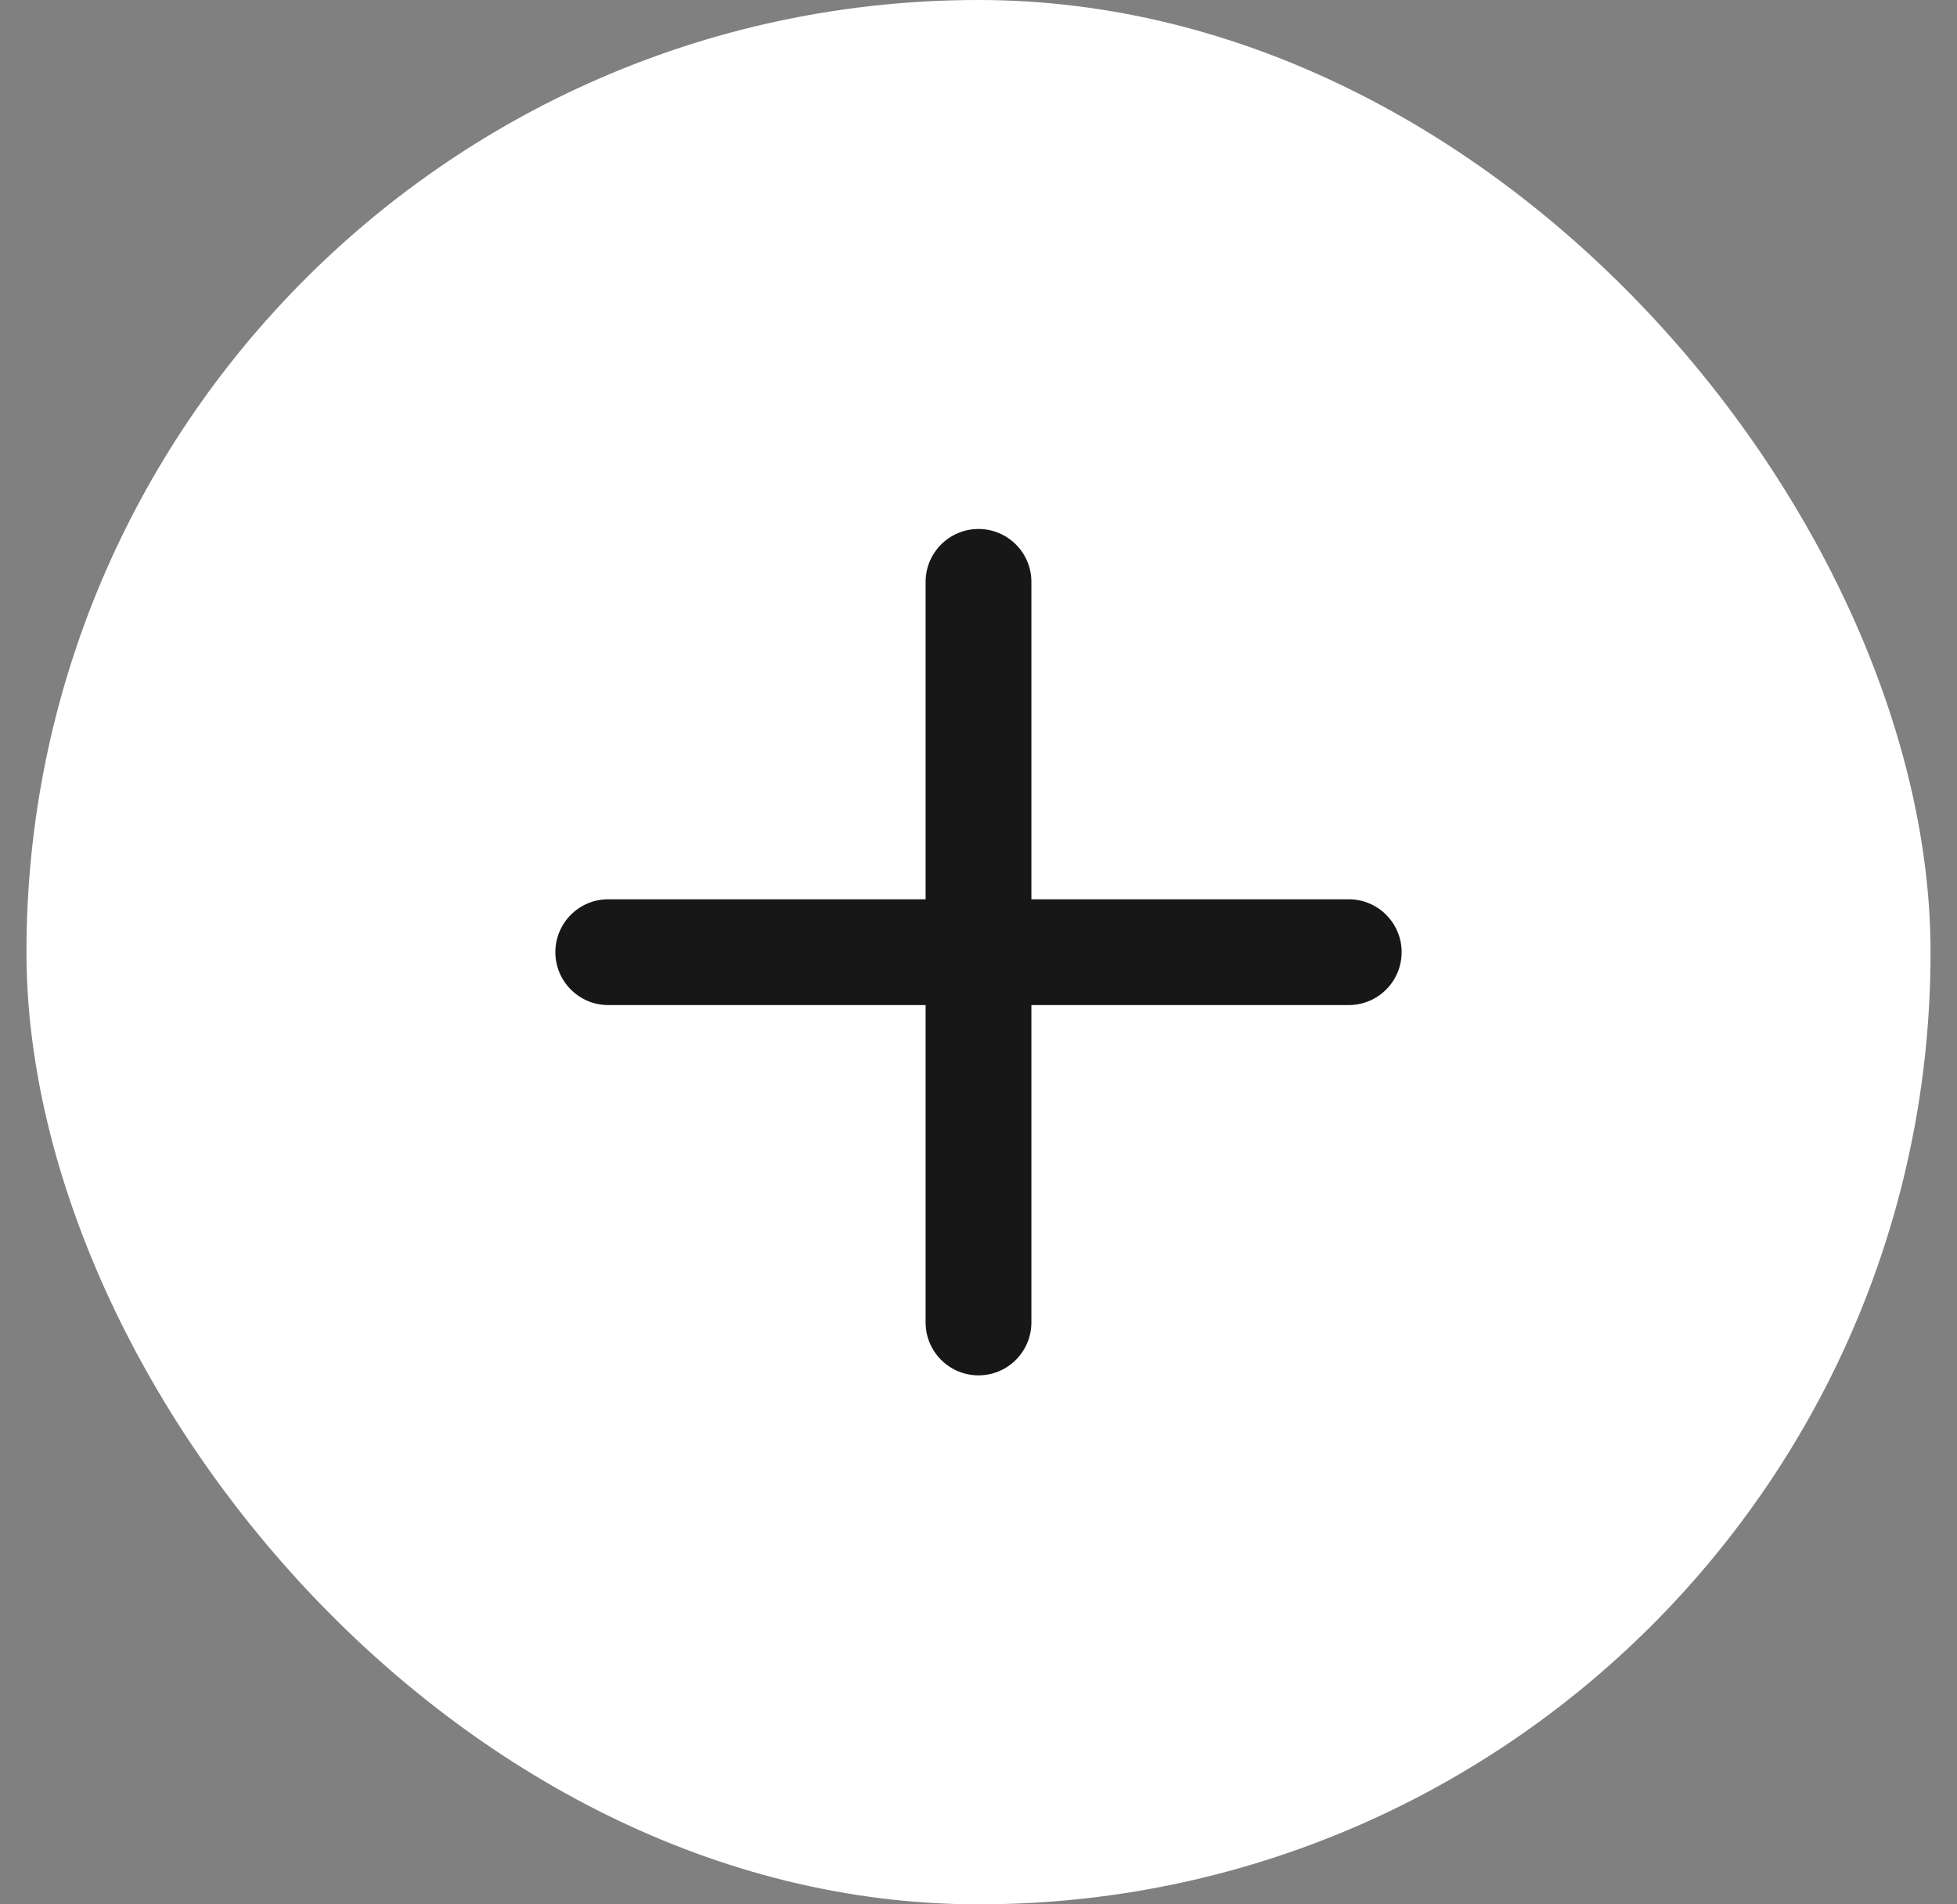
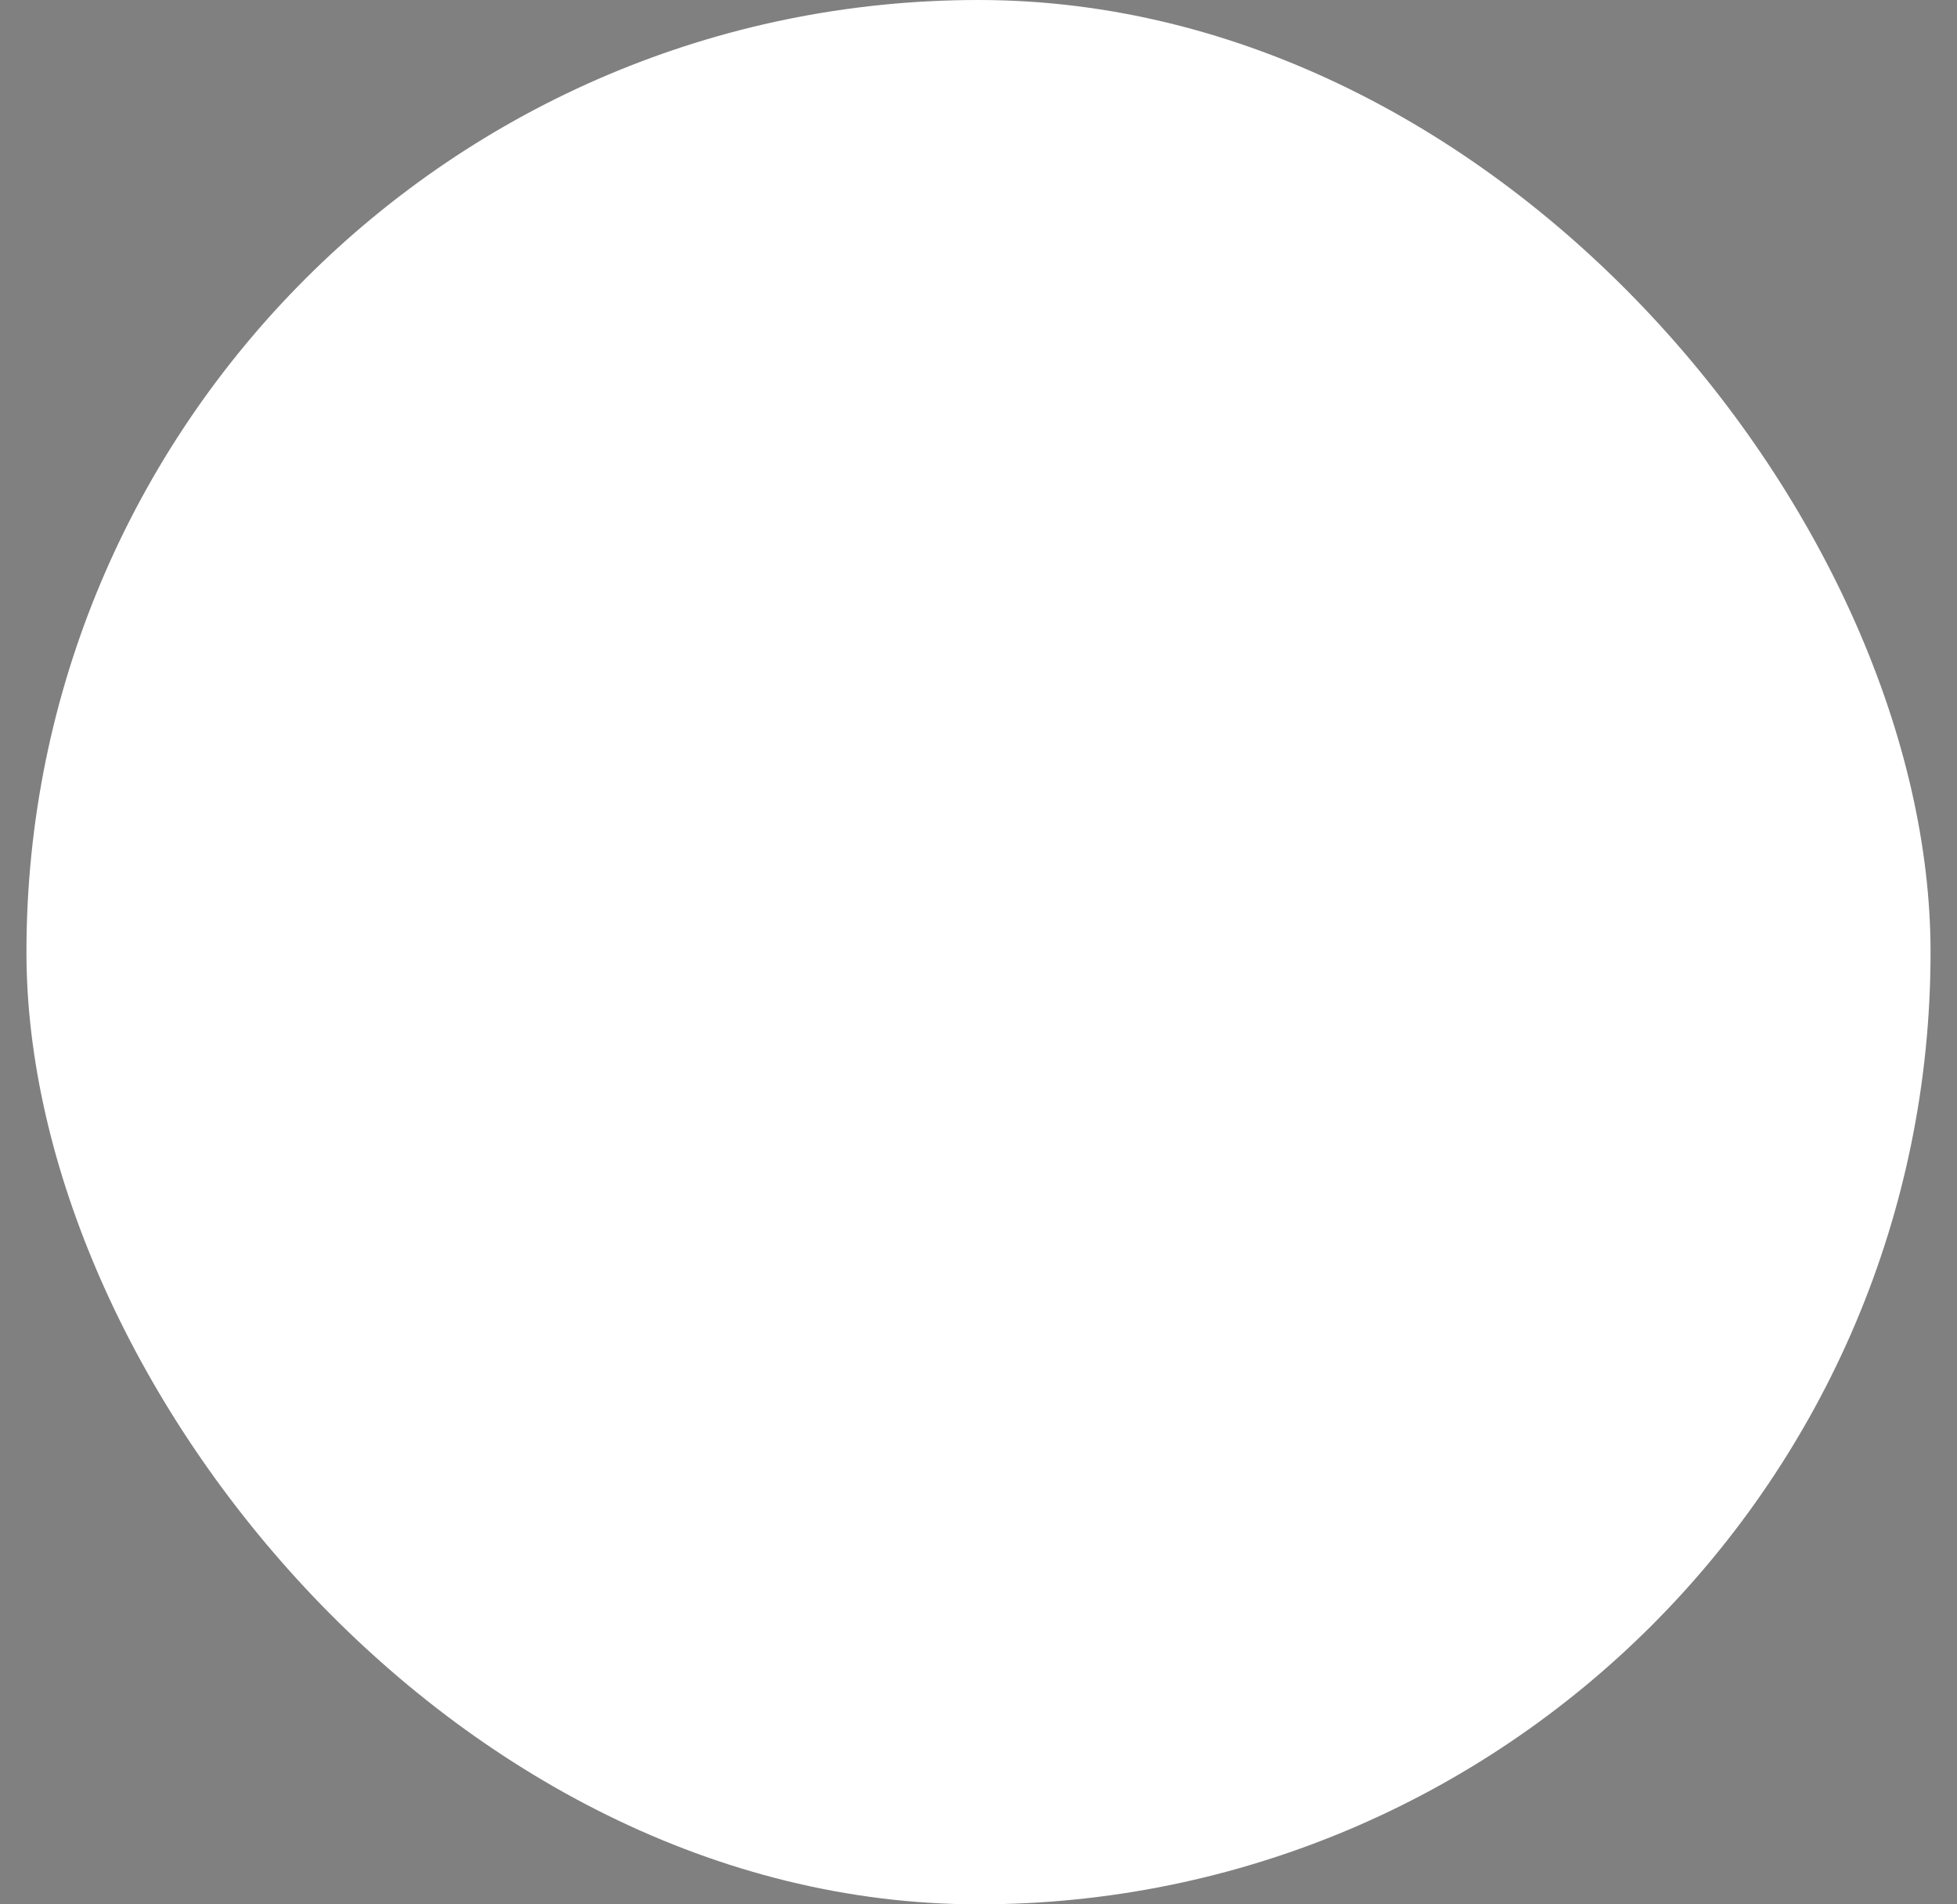
<svg xmlns="http://www.w3.org/2000/svg" width="37" height="36" viewBox="0 0 37 36" fill="none">
  <rect x="0" y="0" width="37" height="36" fill="#808080" stroke="none" />
  <rect x="0.5" width="36" height="36" rx="18" fill="white" />
-   <path fill-rule="evenodd" clip-rule="evenodd" d="M18.5 10C17.948 10 17.5 10.448 17.5 11V17H11.5C10.948 17 10.5 17.448 10.5 18C10.5 18.552 10.948 19 11.5 19H17.5V25C17.5 25.552 17.948 26 18.5 26C19.052 26 19.5 25.552 19.5 25V19H25.5C26.052 19 26.5 18.552 26.5 18C26.5 17.448 26.052 17 25.5 17H19.5V11C19.5 10.448 19.052 10 18.5 10Z" fill="#171717" />
</svg>